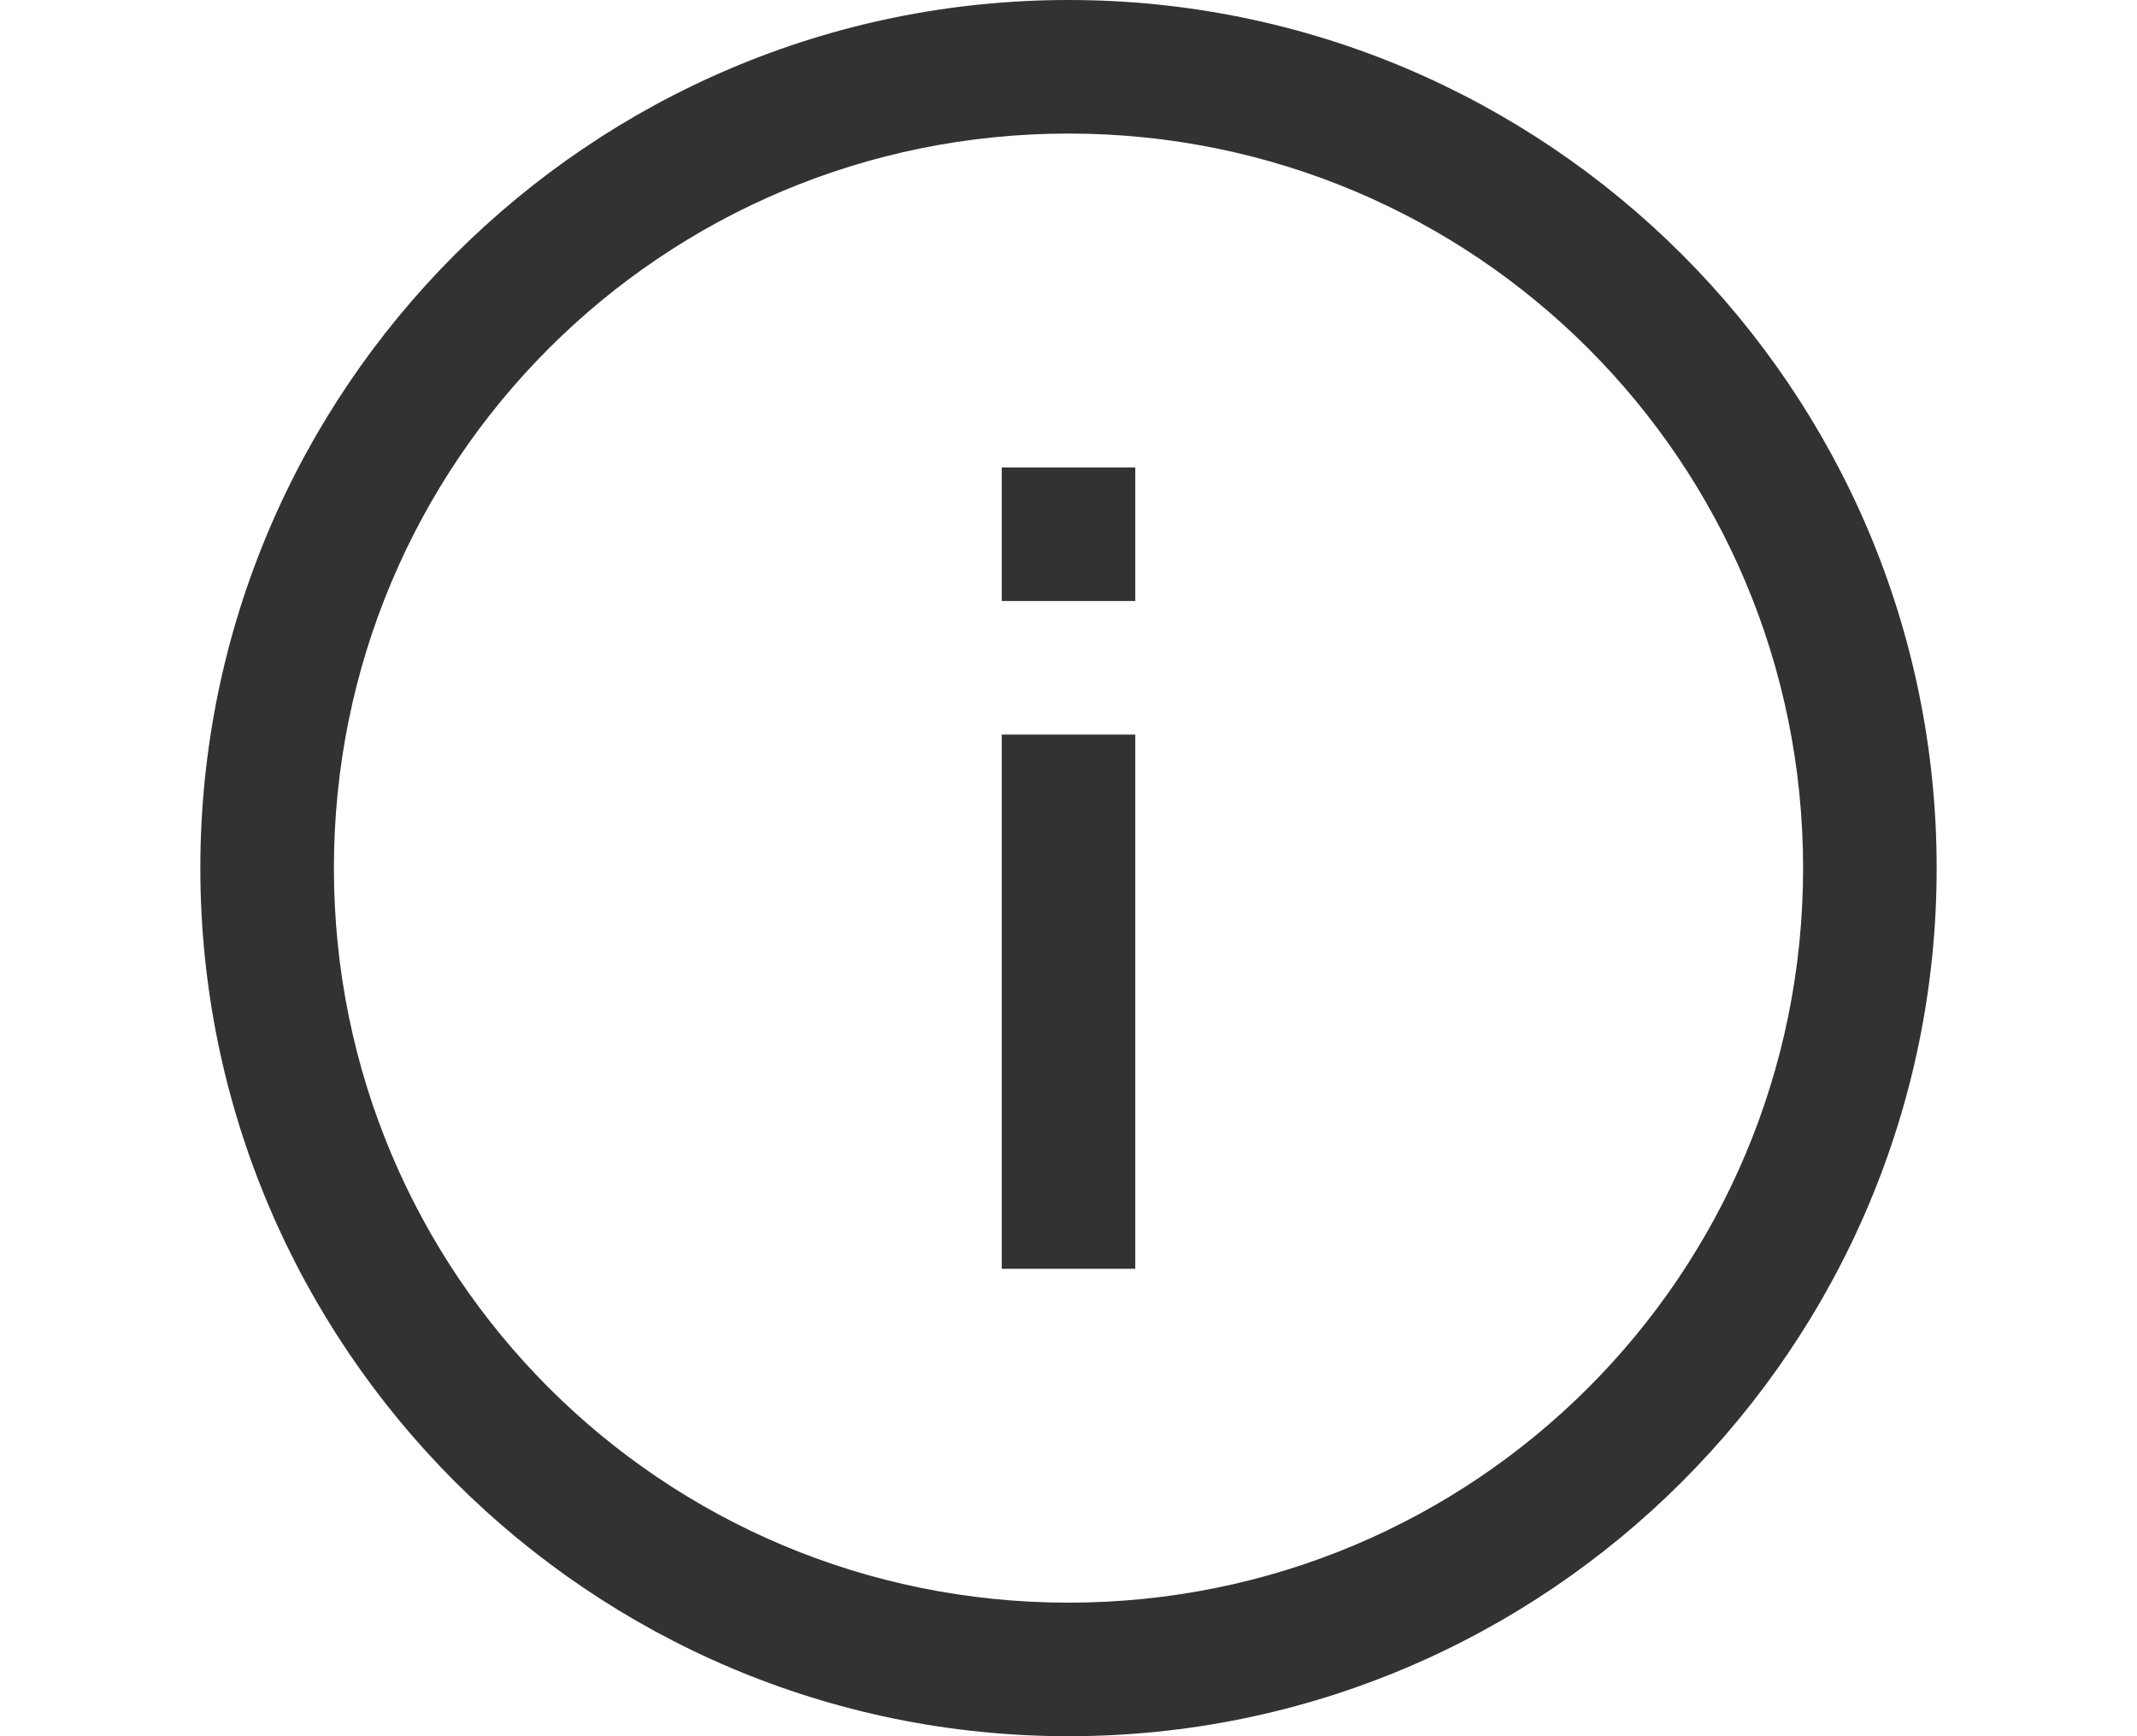
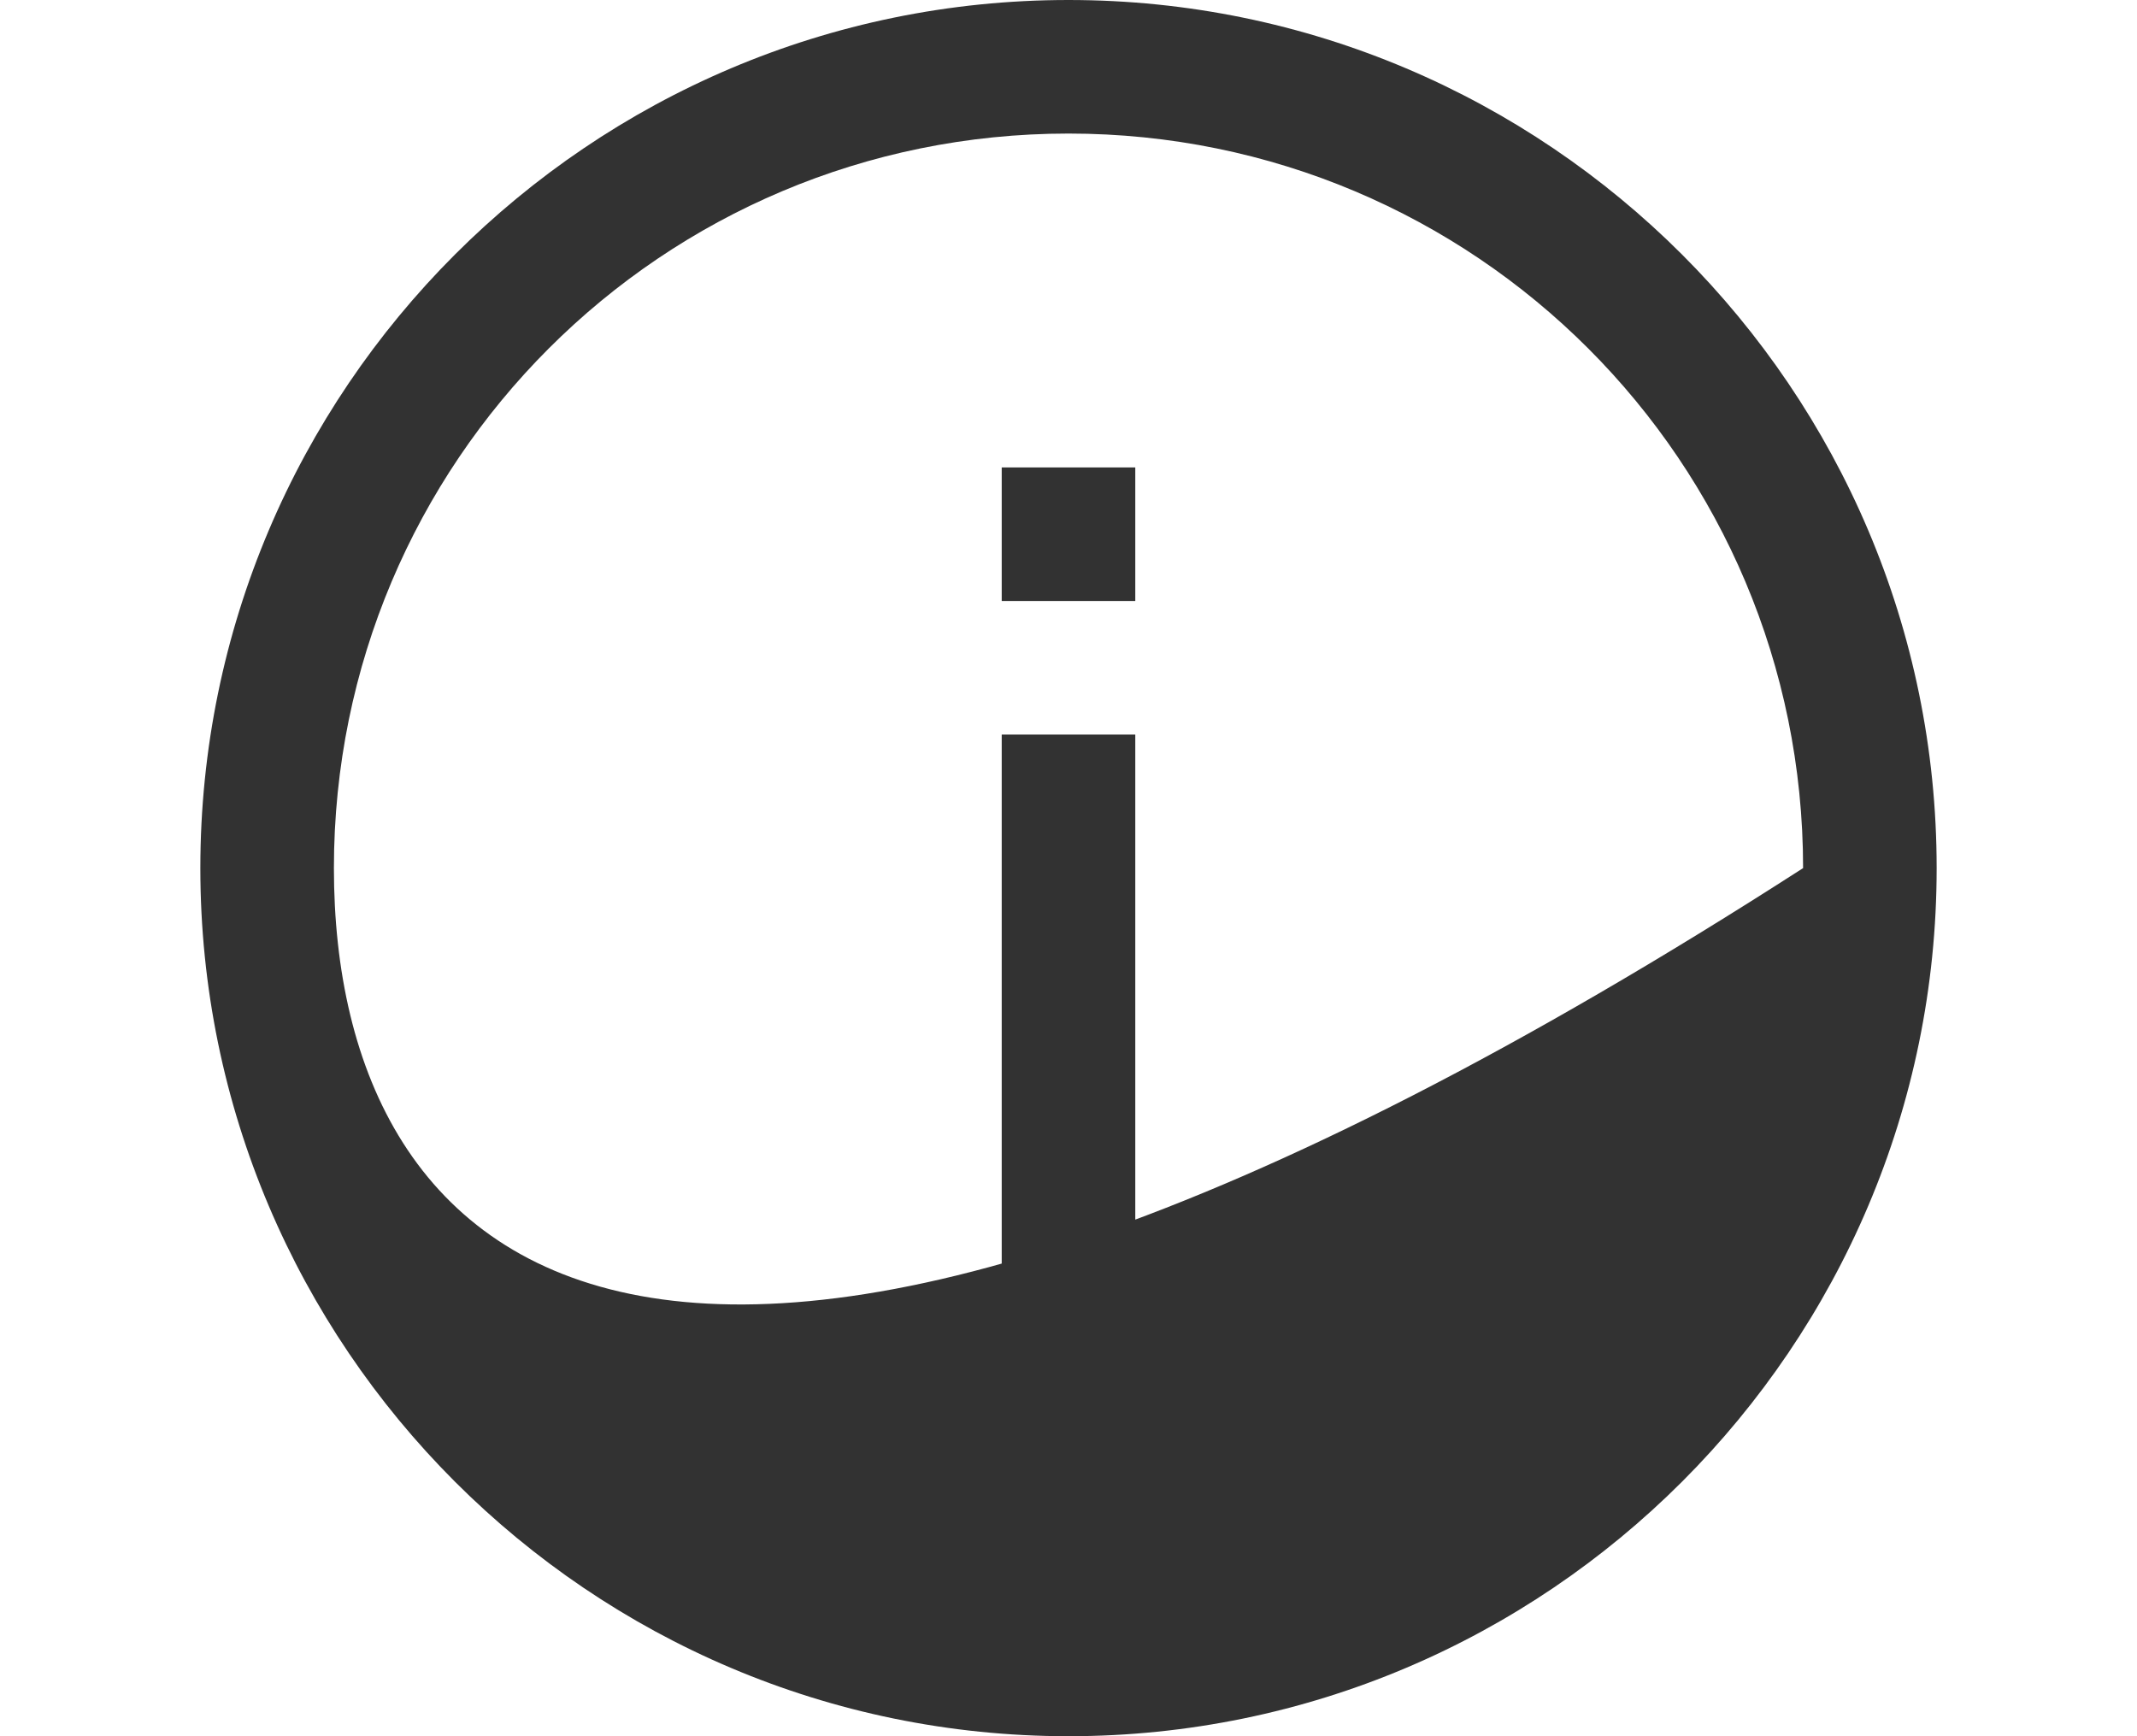
<svg xmlns="http://www.w3.org/2000/svg" width="32" height="26" viewBox="0 0 32 26" fill="none">
-   <path d="M16 0C8.832 0 3 5.832 3 13C3 20.168 8.832 26 16 26C23.168 26 29 20.168 29 13C29 5.832 23.168 0 16 0ZM16 2C22.086 2 27 6.914 27 13C27 19.086 22.086 24 16 24C9.914 24 5 19.086 5 13C5 6.914 9.914 2 16 2ZM15 7V9H17V7H15ZM15 11V19H17V11H15Z" fill="#323232" />
+   <path d="M16 0C8.832 0 3 5.832 3 13C3 20.168 8.832 26 16 26C23.168 26 29 20.168 29 13C29 5.832 23.168 0 16 0ZM16 2C22.086 2 27 6.914 27 13C9.914 24 5 19.086 5 13C5 6.914 9.914 2 16 2ZM15 7V9H17V7H15ZM15 11V19H17V11H15Z" fill="#323232" />
</svg>